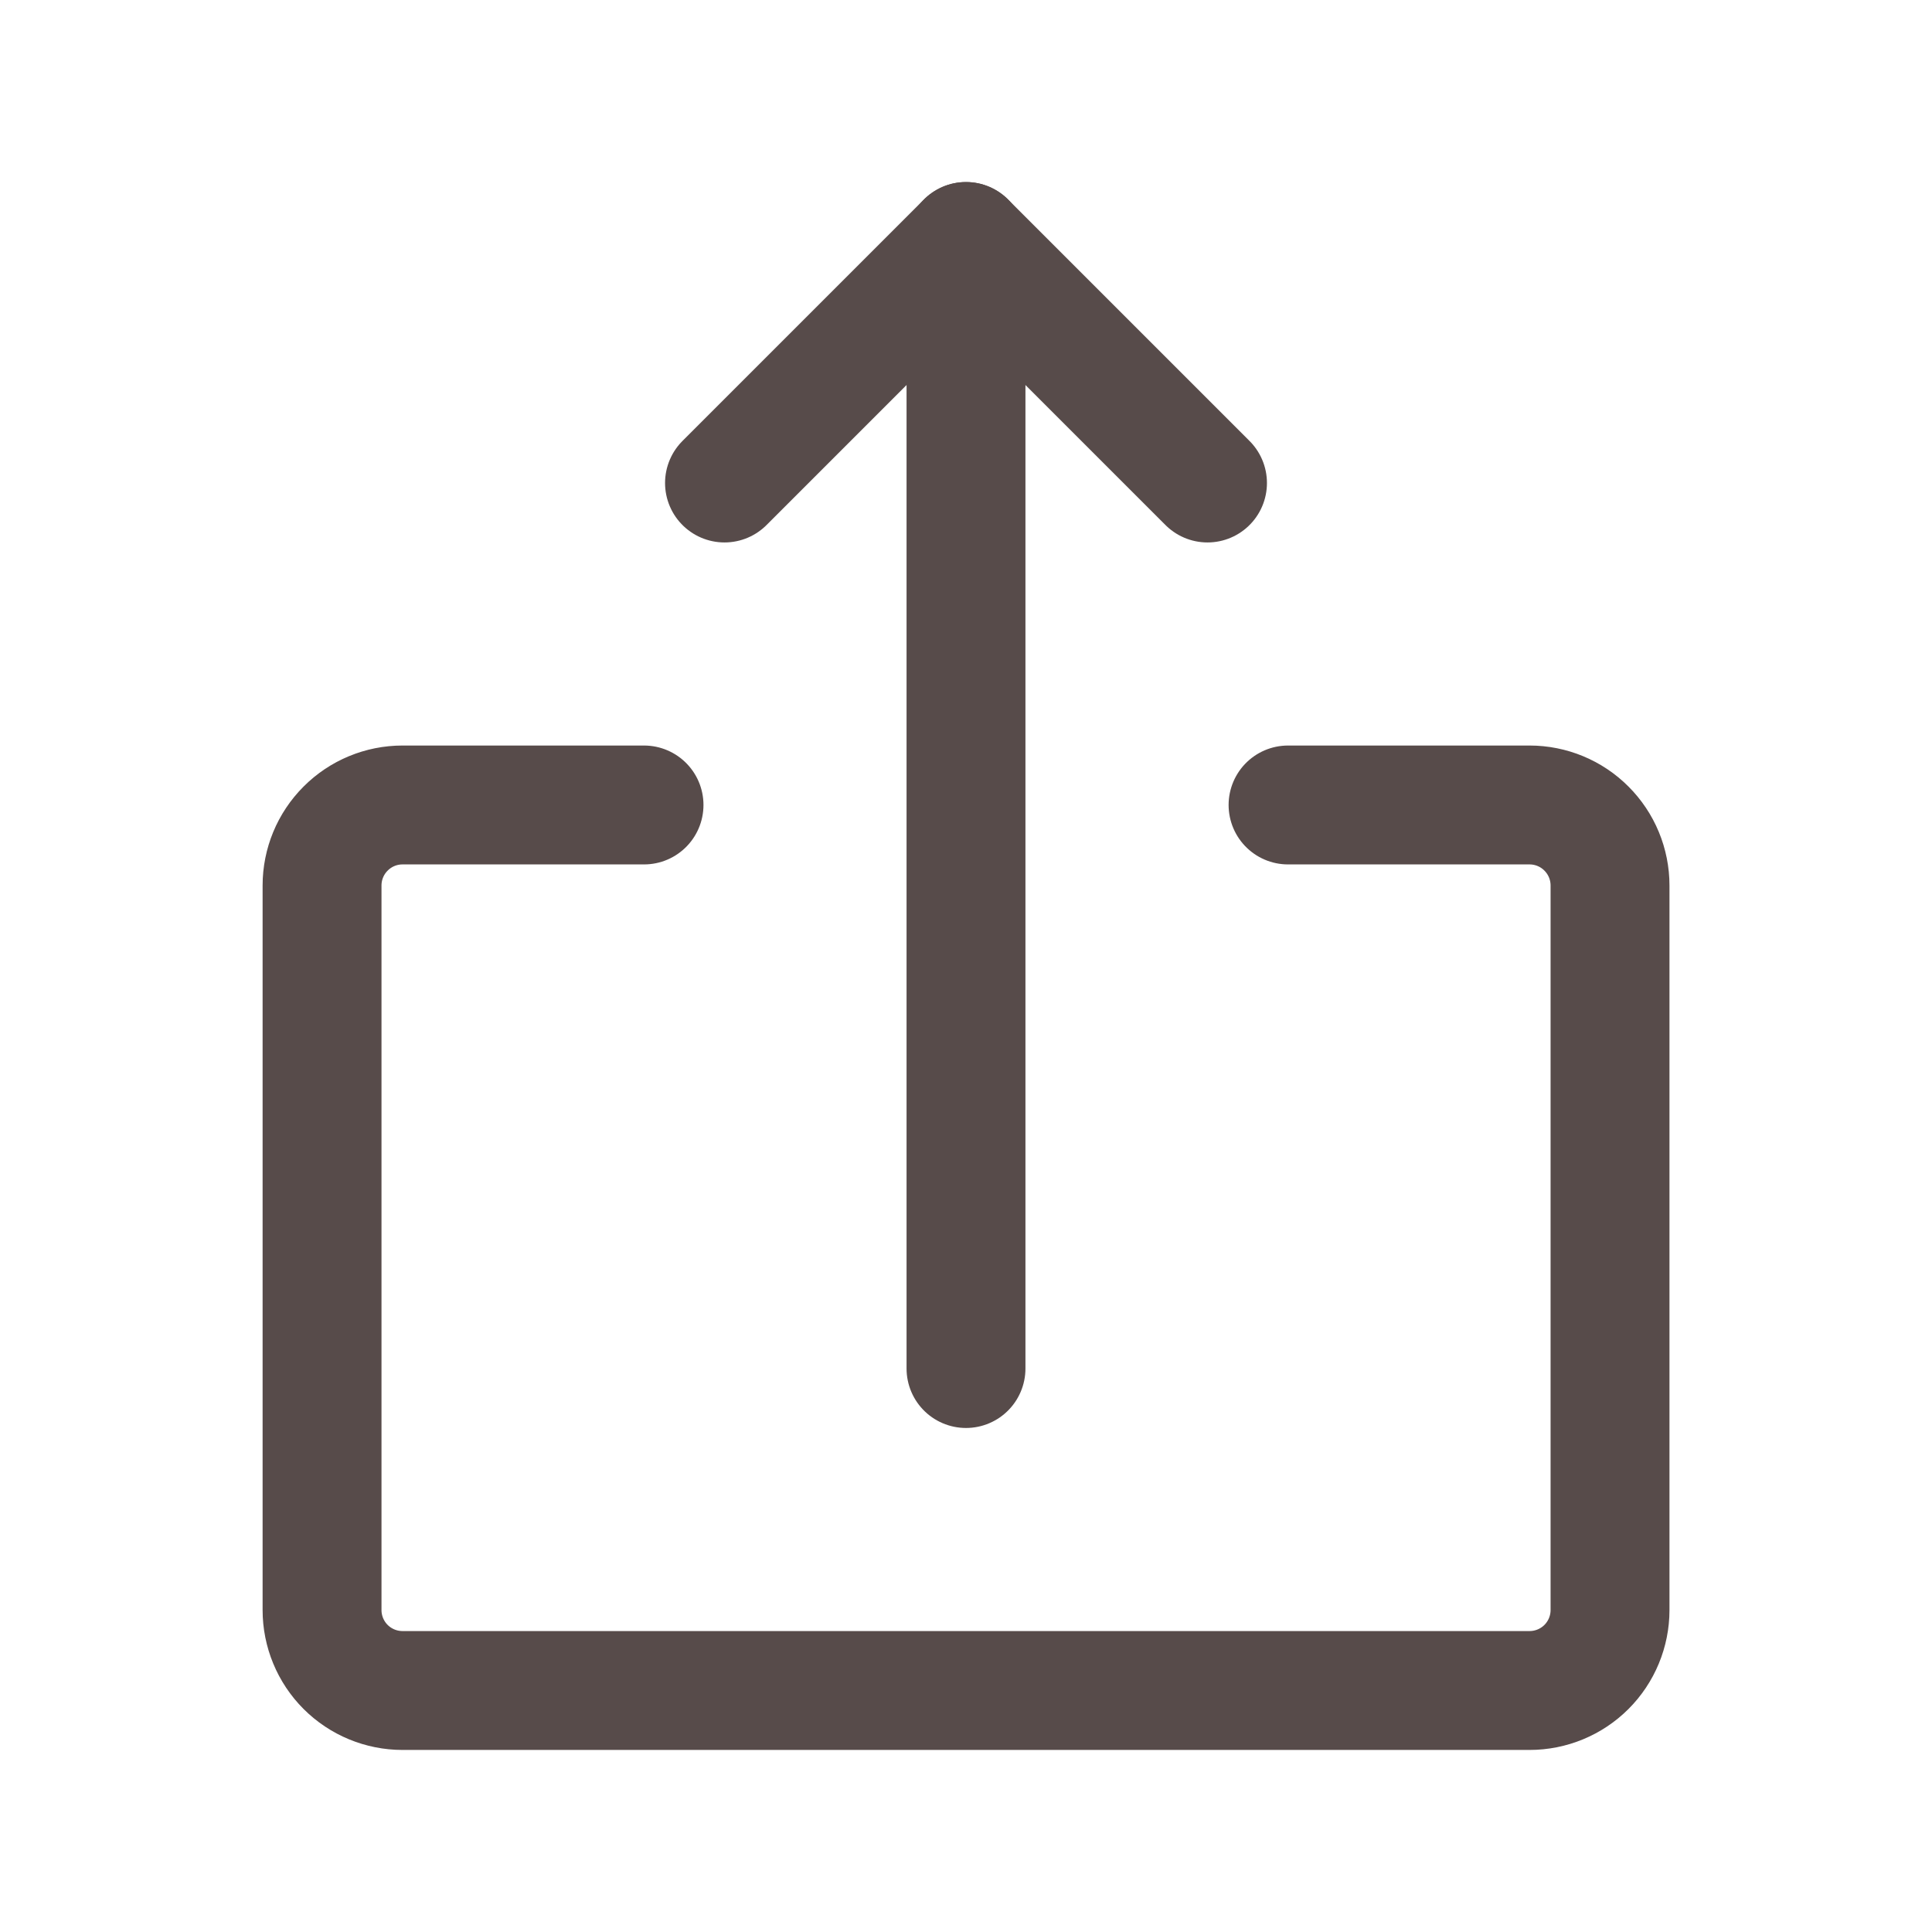
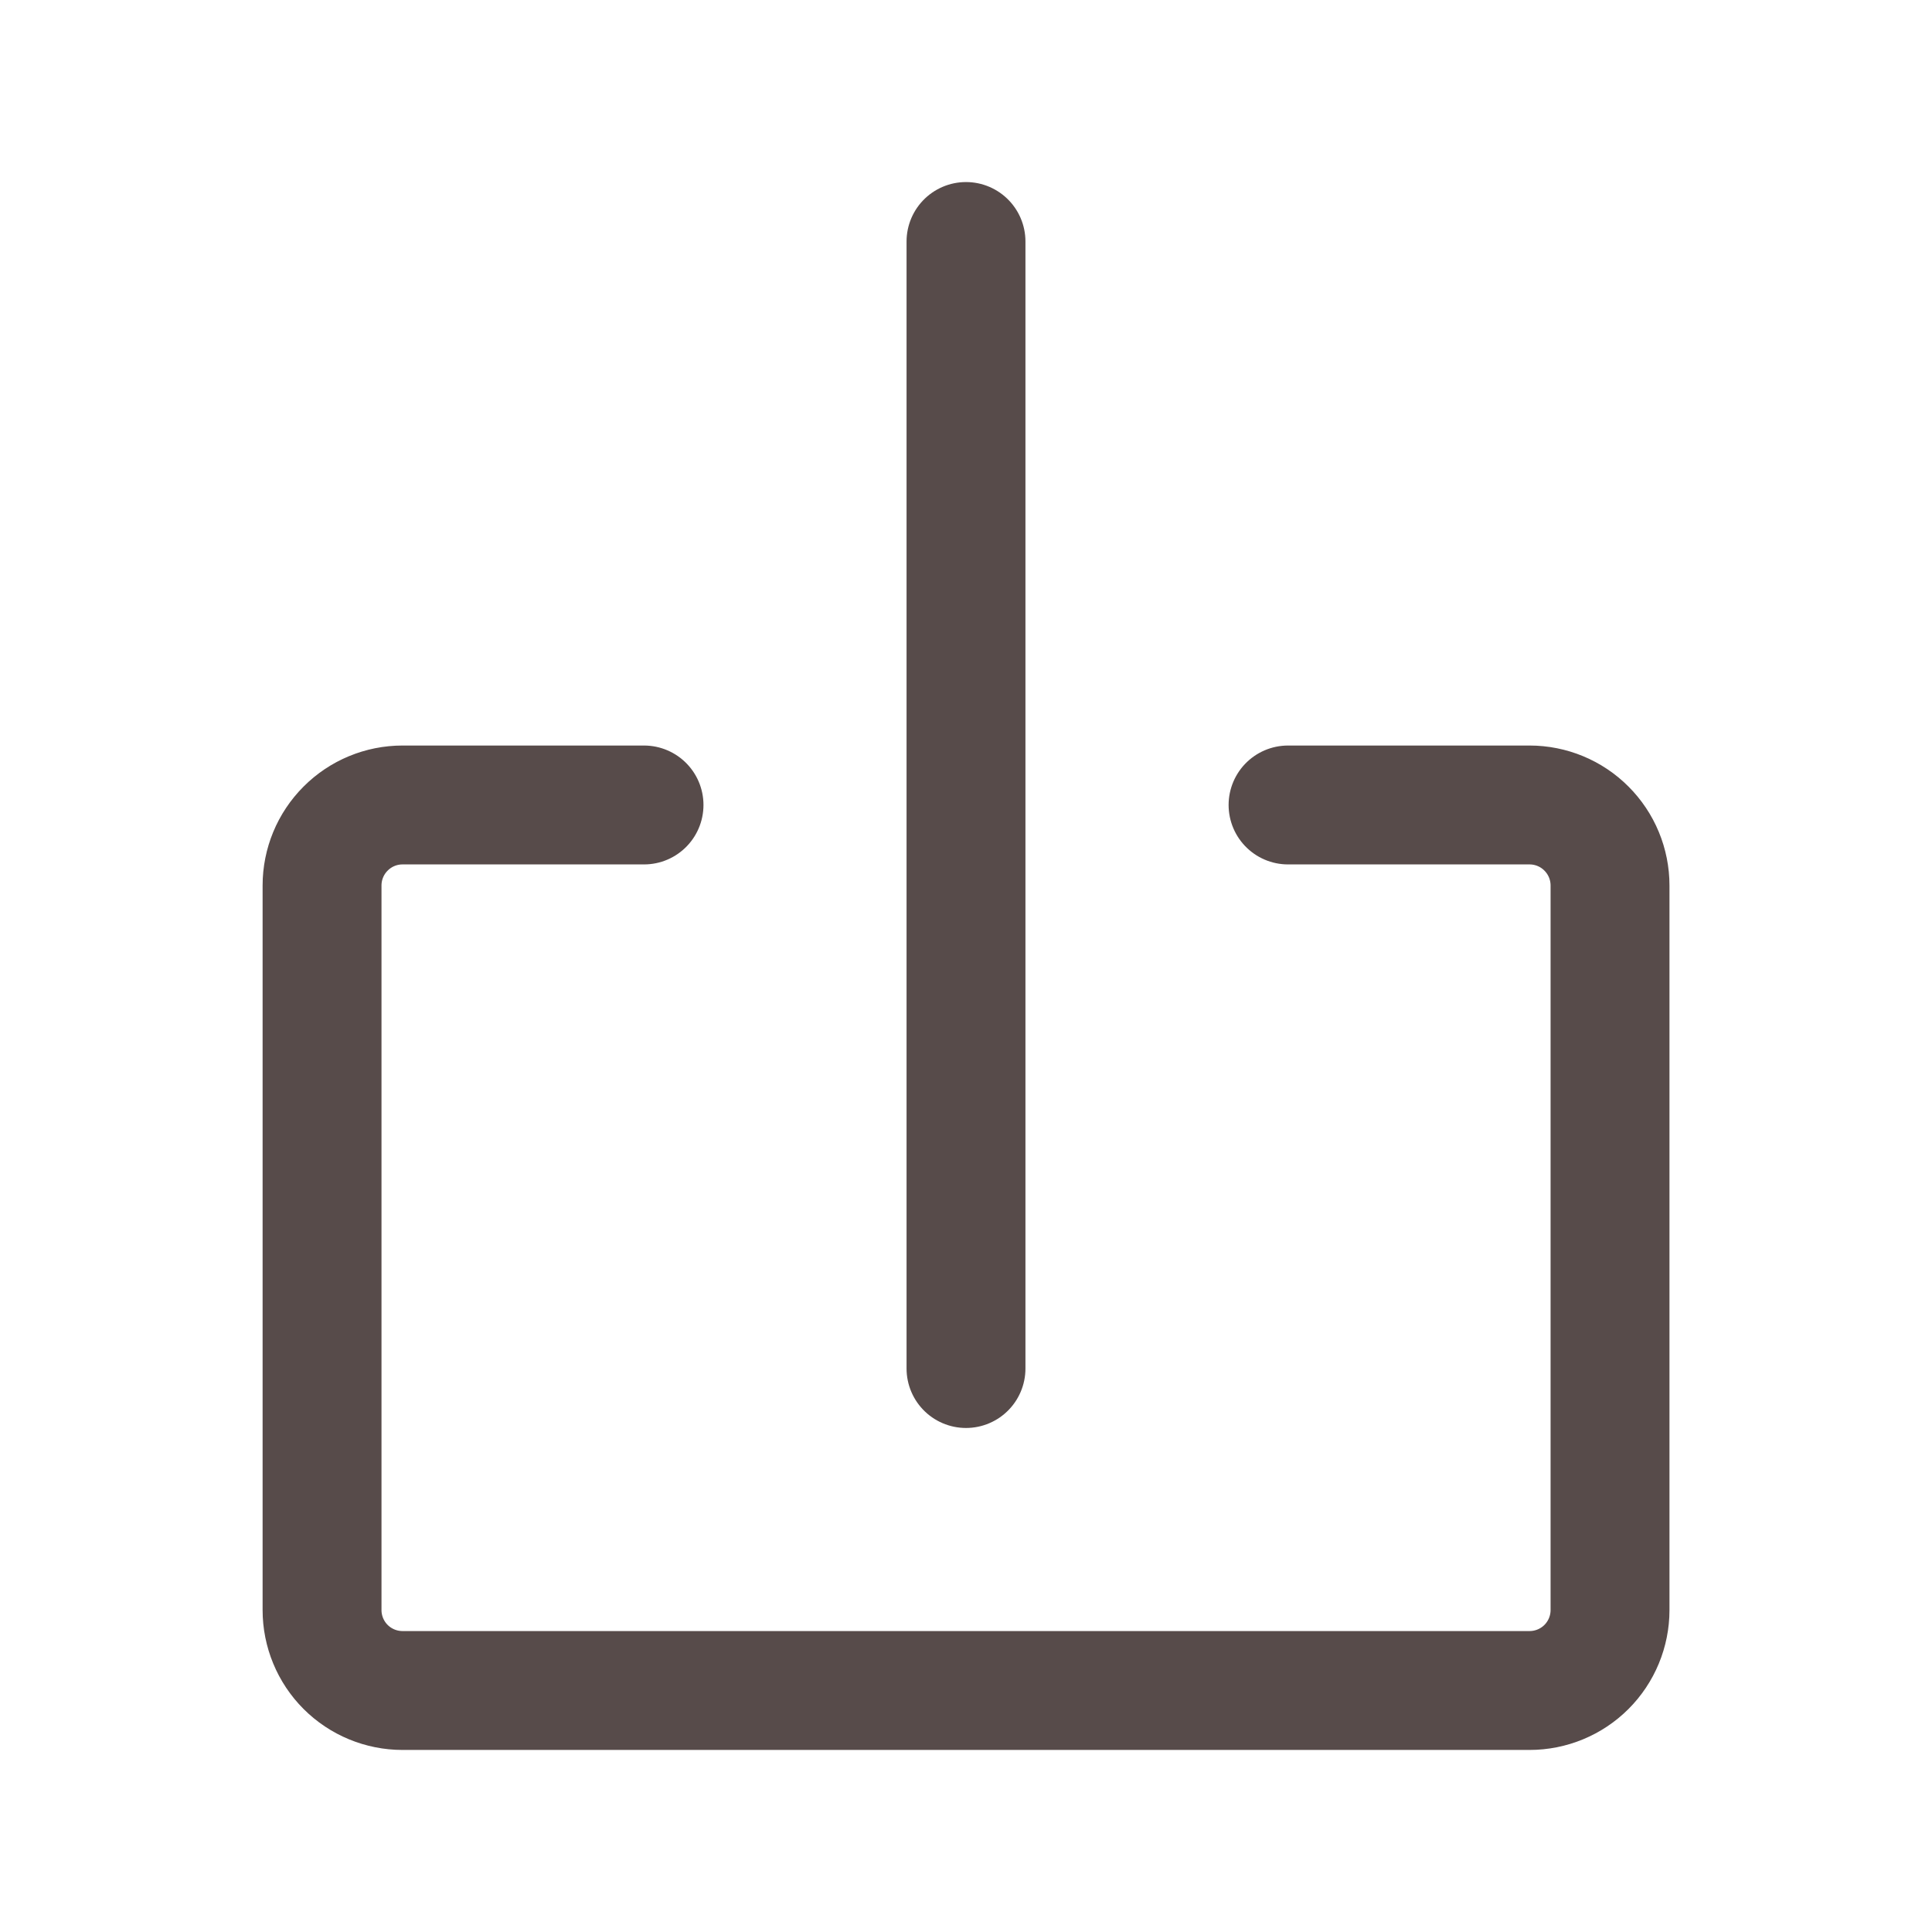
<svg xmlns="http://www.w3.org/2000/svg" width="26" height="26" viewBox="0 0 26 26" fill="none">
  <g id="upload-3">
-     <path id="primary" d="M9.75 6.5L13 3.25L16.25 6.5" stroke="#574B4A" stroke-width="1.6" stroke-linecap="round" stroke-linejoin="round" />
    <path id="primary_2" d="M13 3.25V18.417" stroke="#574B4A" stroke-width="1.6" stroke-linecap="round" stroke-linejoin="round" />
    <path id="primary_3" d="M17.334 10.833H20.584C20.871 10.833 21.147 10.947 21.35 11.151C21.553 11.354 21.667 11.629 21.667 11.917V21.667C21.667 21.954 21.553 22.23 21.35 22.433C21.147 22.636 20.871 22.75 20.584 22.75H5.417C5.13 22.75 4.854 22.636 4.651 22.433C4.448 22.23 4.334 21.954 4.334 21.667V11.917C4.334 11.629 4.448 11.354 4.651 11.151C4.854 10.947 5.13 10.833 5.417 10.833H8.667" stroke="#574B4A" stroke-width="1.6" stroke-linecap="round" stroke-linejoin="round" />
  </g>
</svg>